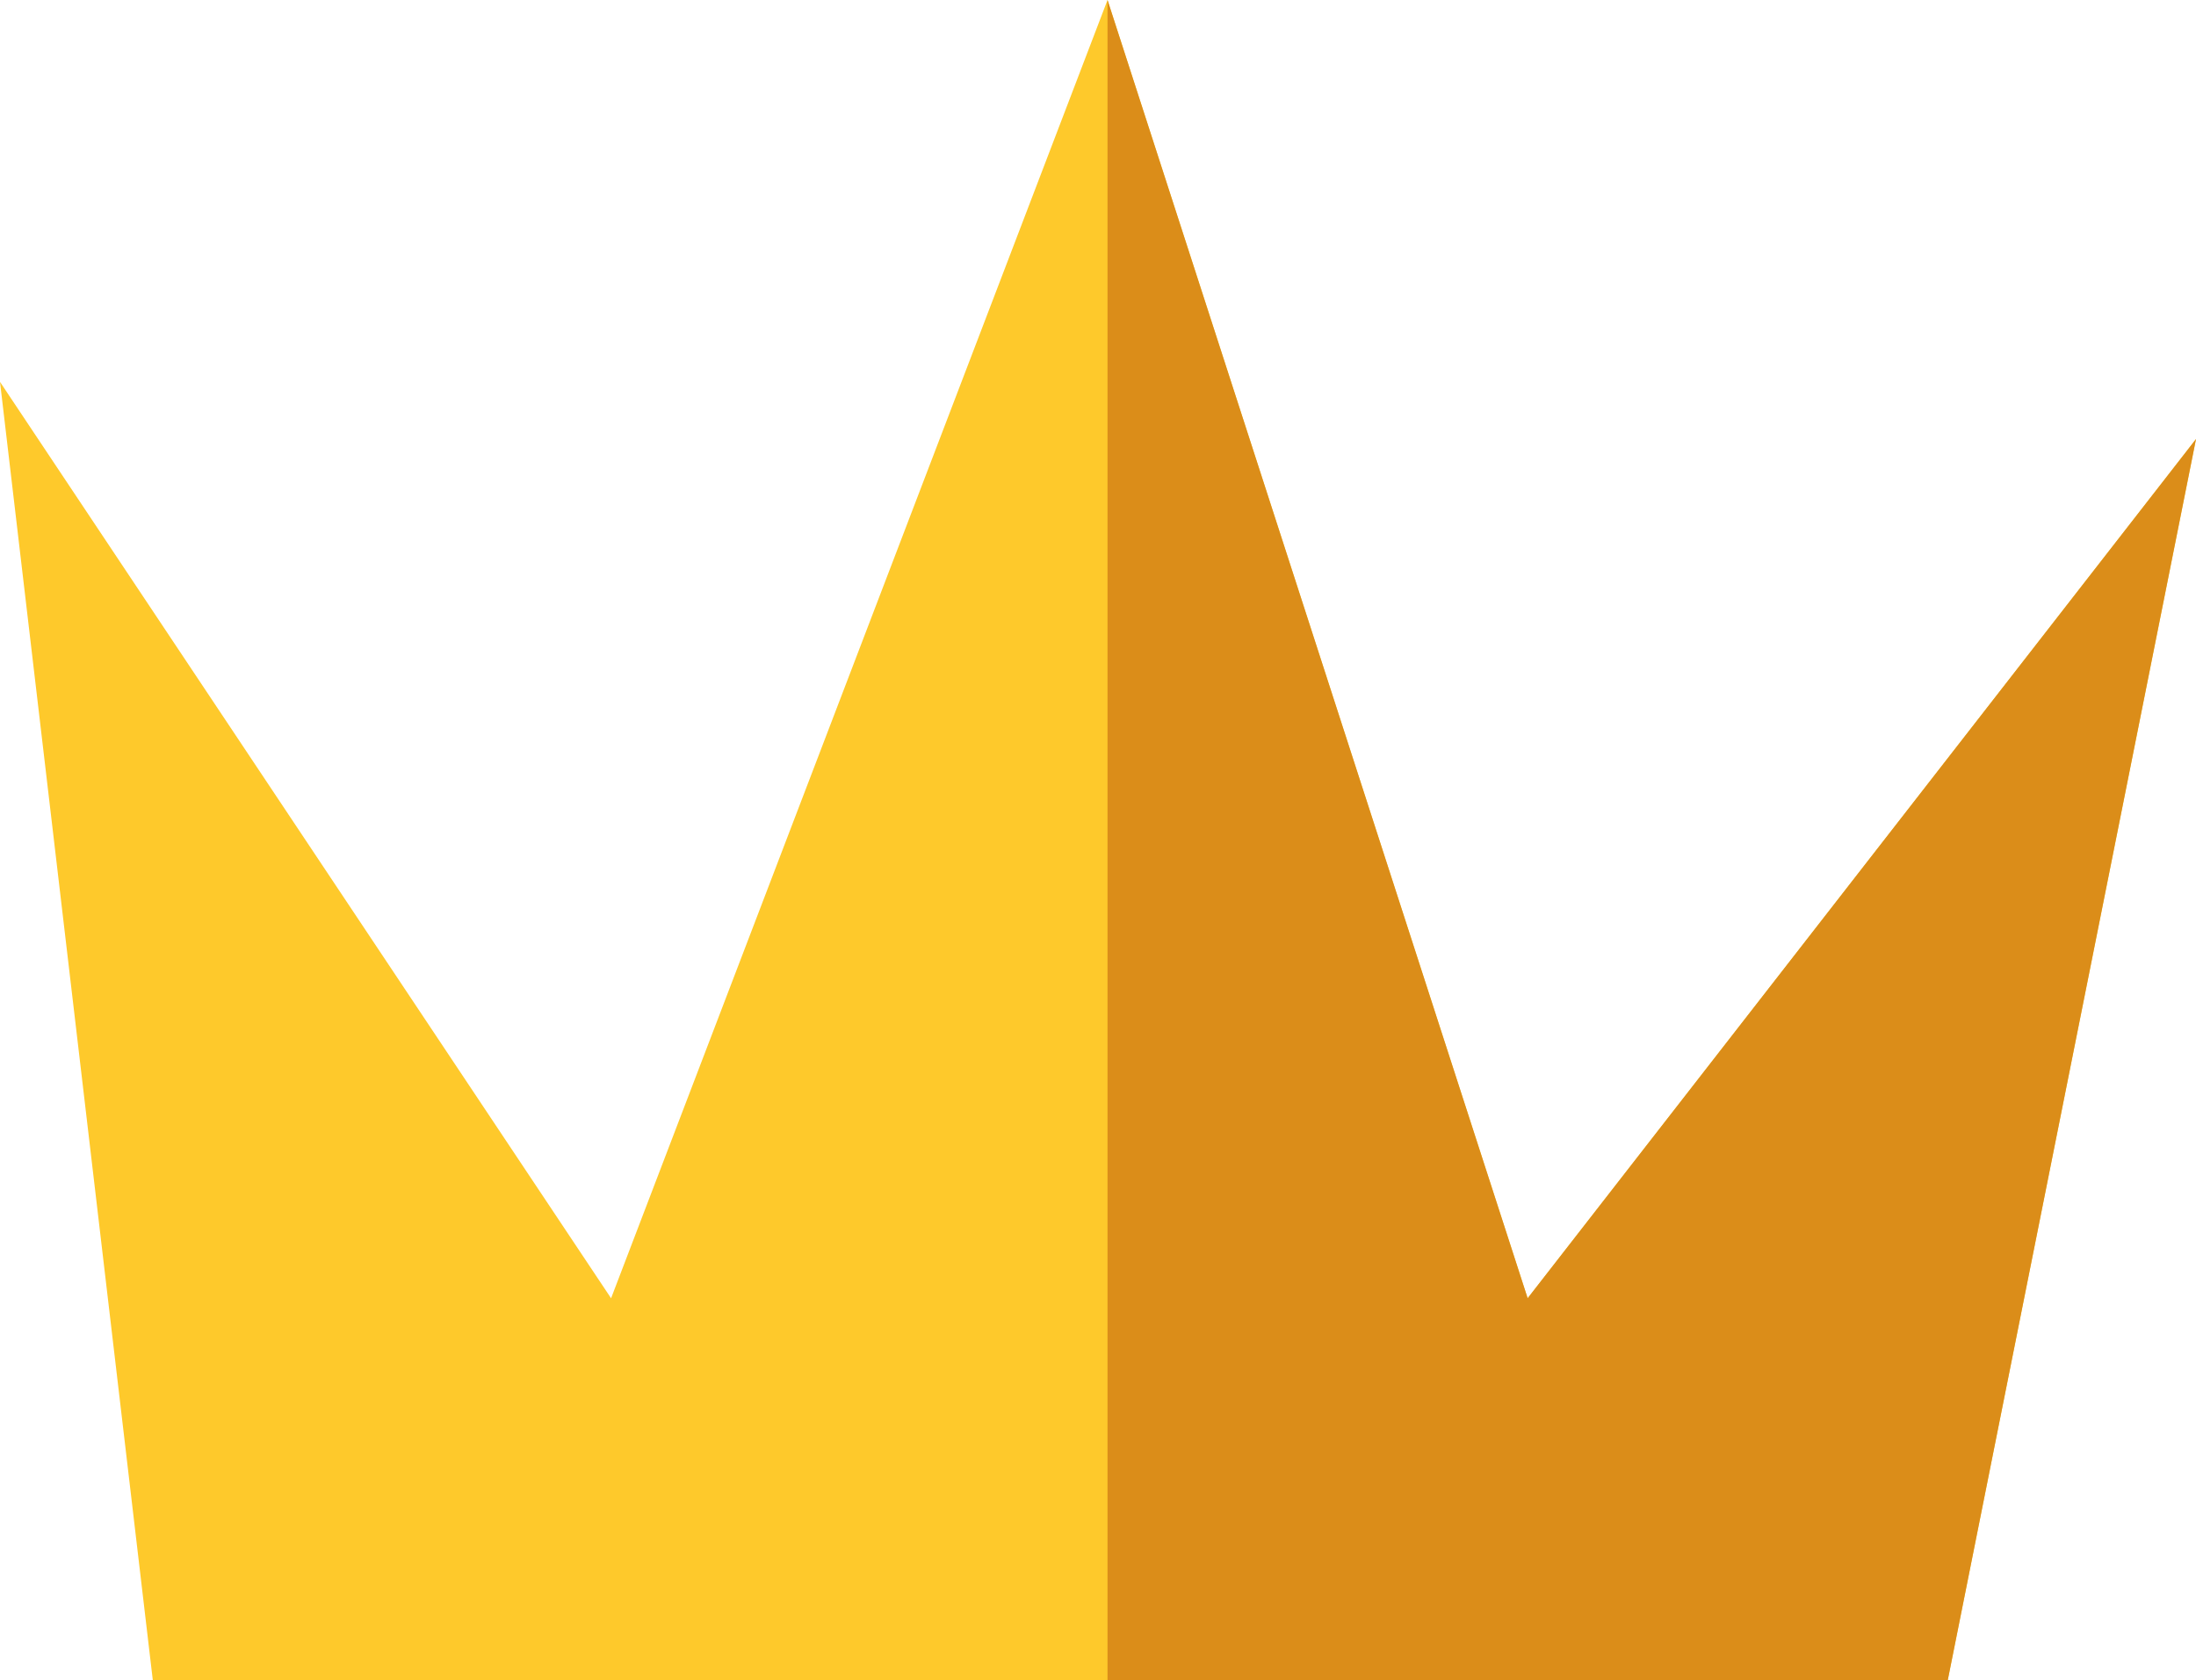
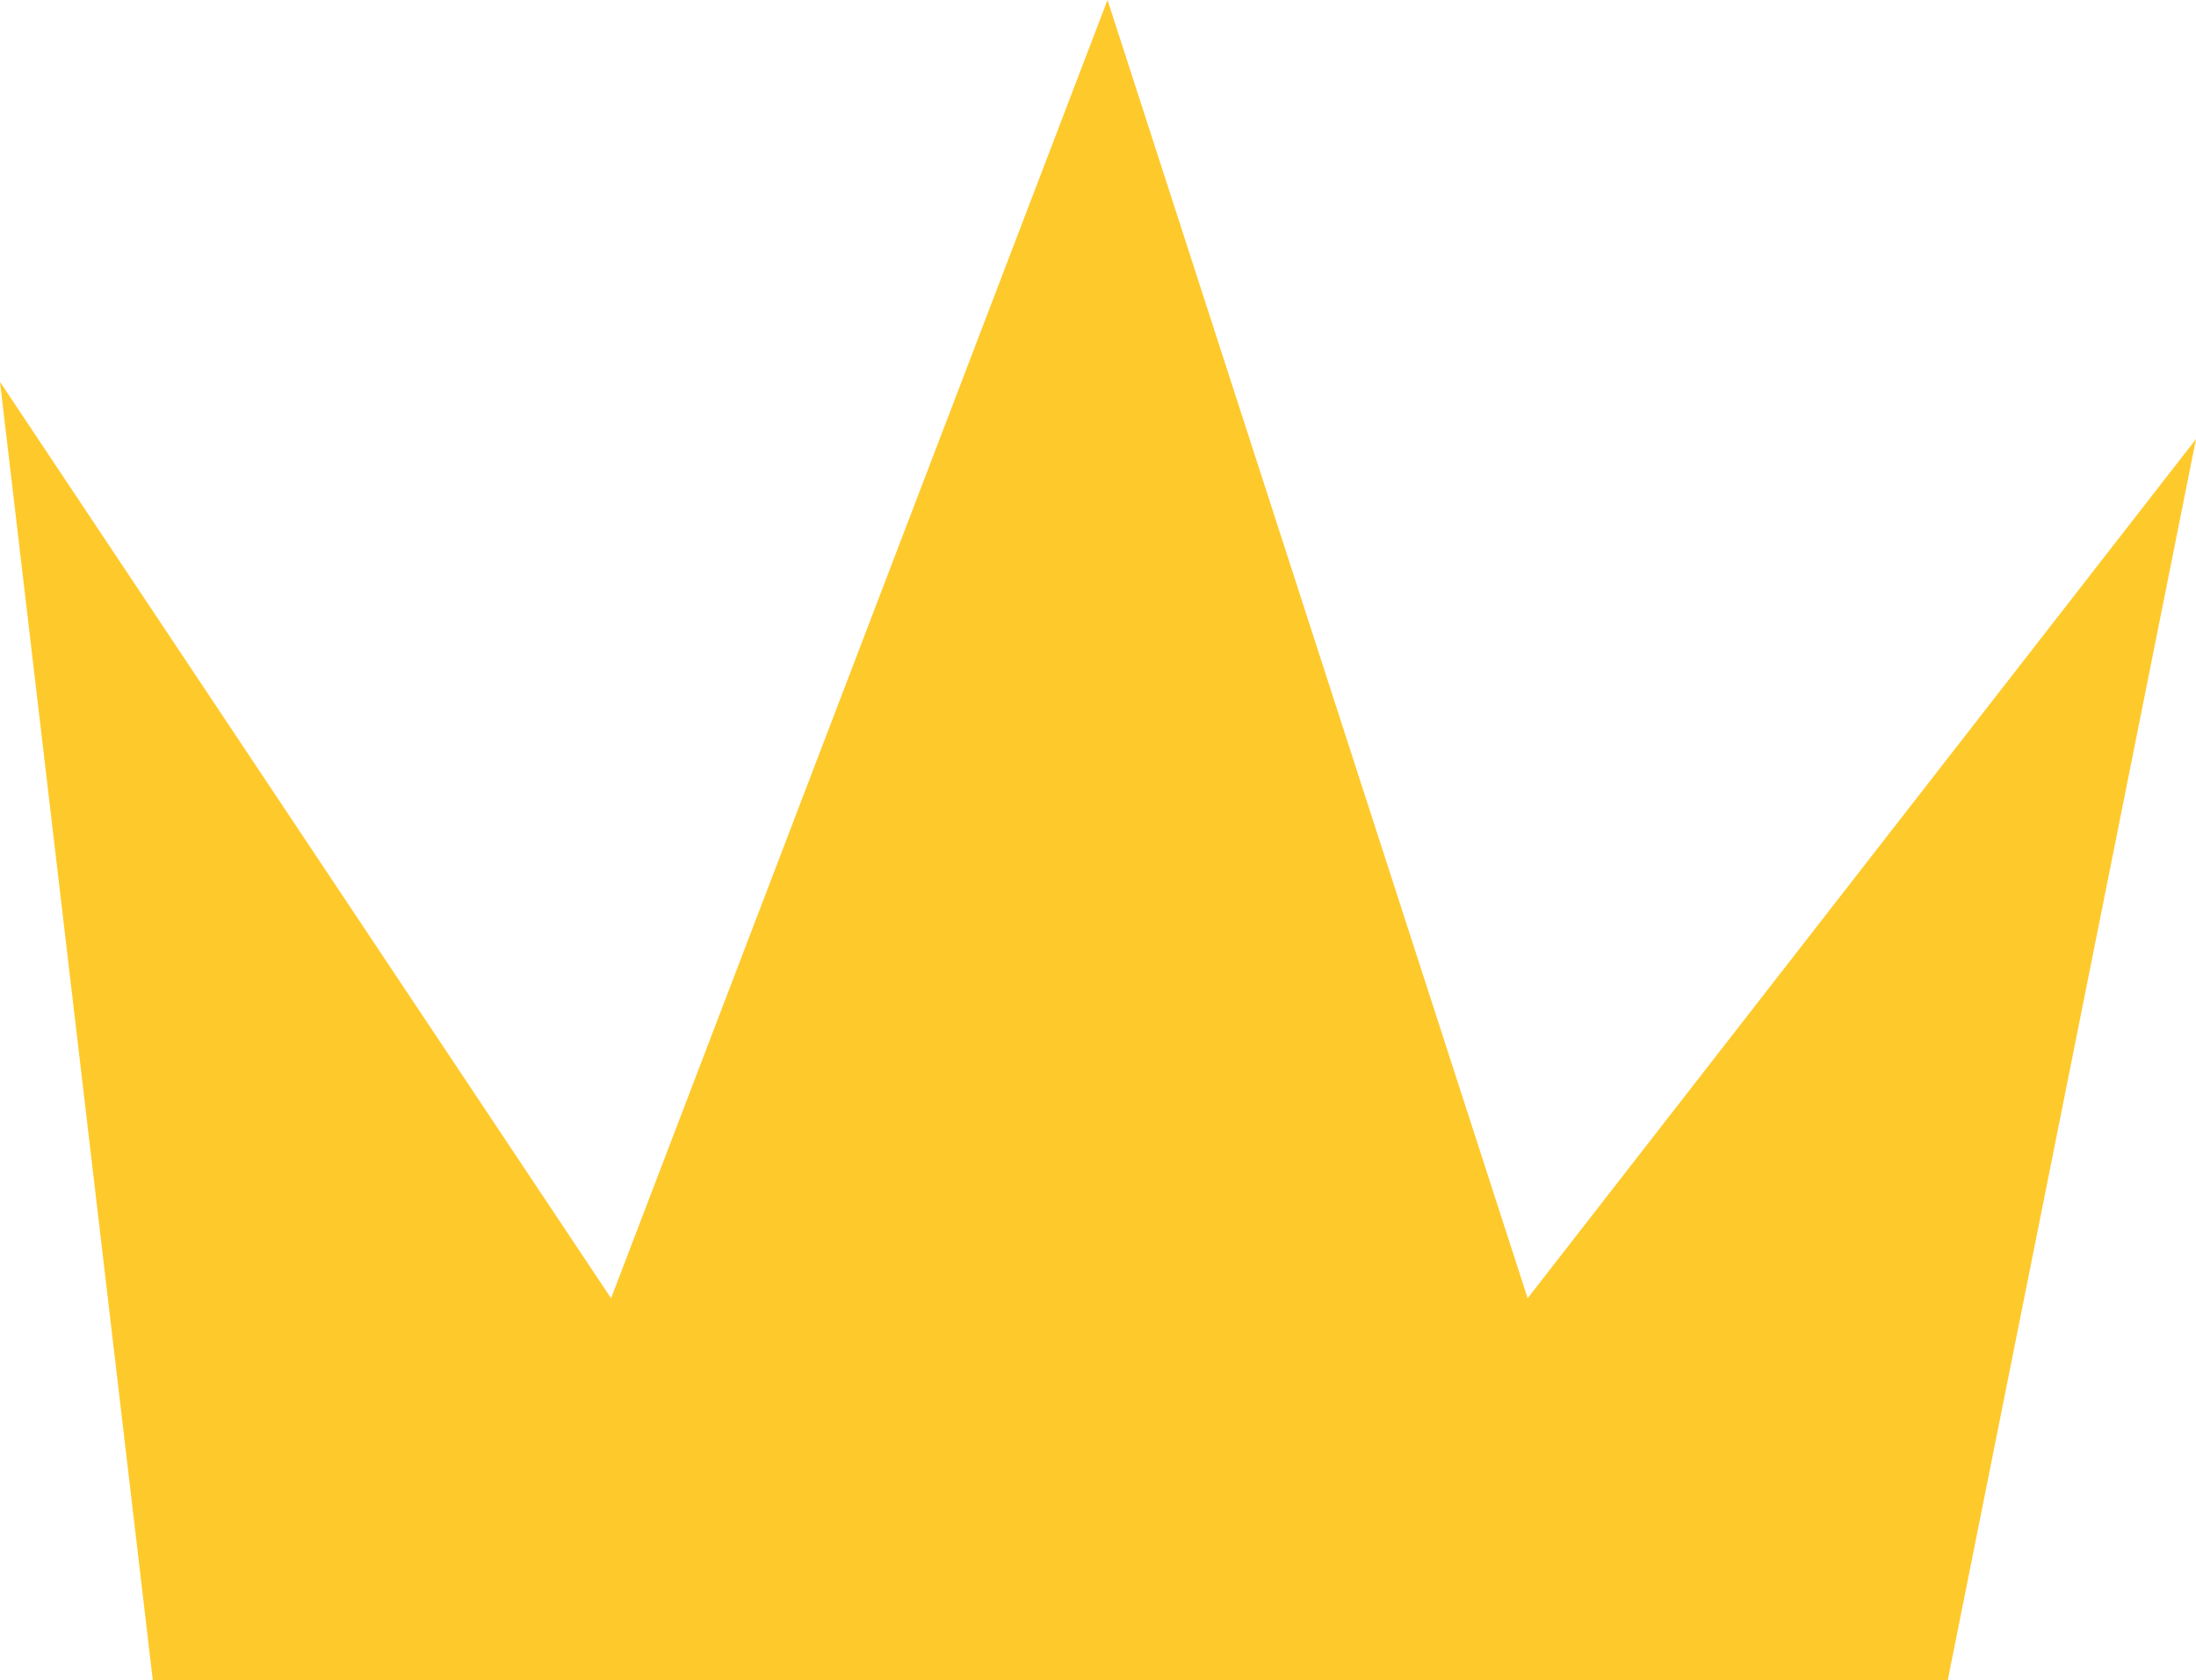
<svg xmlns="http://www.w3.org/2000/svg" version="1.1" id="Capa_1" x="0px" y="0px" width="26.417px" height="20.215px" viewBox="0 0 26.417 20.215" enable-background="new 0 0 26.417 20.215" xml:space="preserve">
  <g>
    <polygon fill="#FEC92B" points="1.838,20.215 23.431,20.215 26.417,5.283 18.377,15.621 13.323,0 7.351,15.621 0,4.595  " />
-     <polygon fill="#DB8D19" points="23.431,20.215 26.417,5.283 18.377,15.621 13.323,0 13.323,20.215  " />
  </g>
</svg>